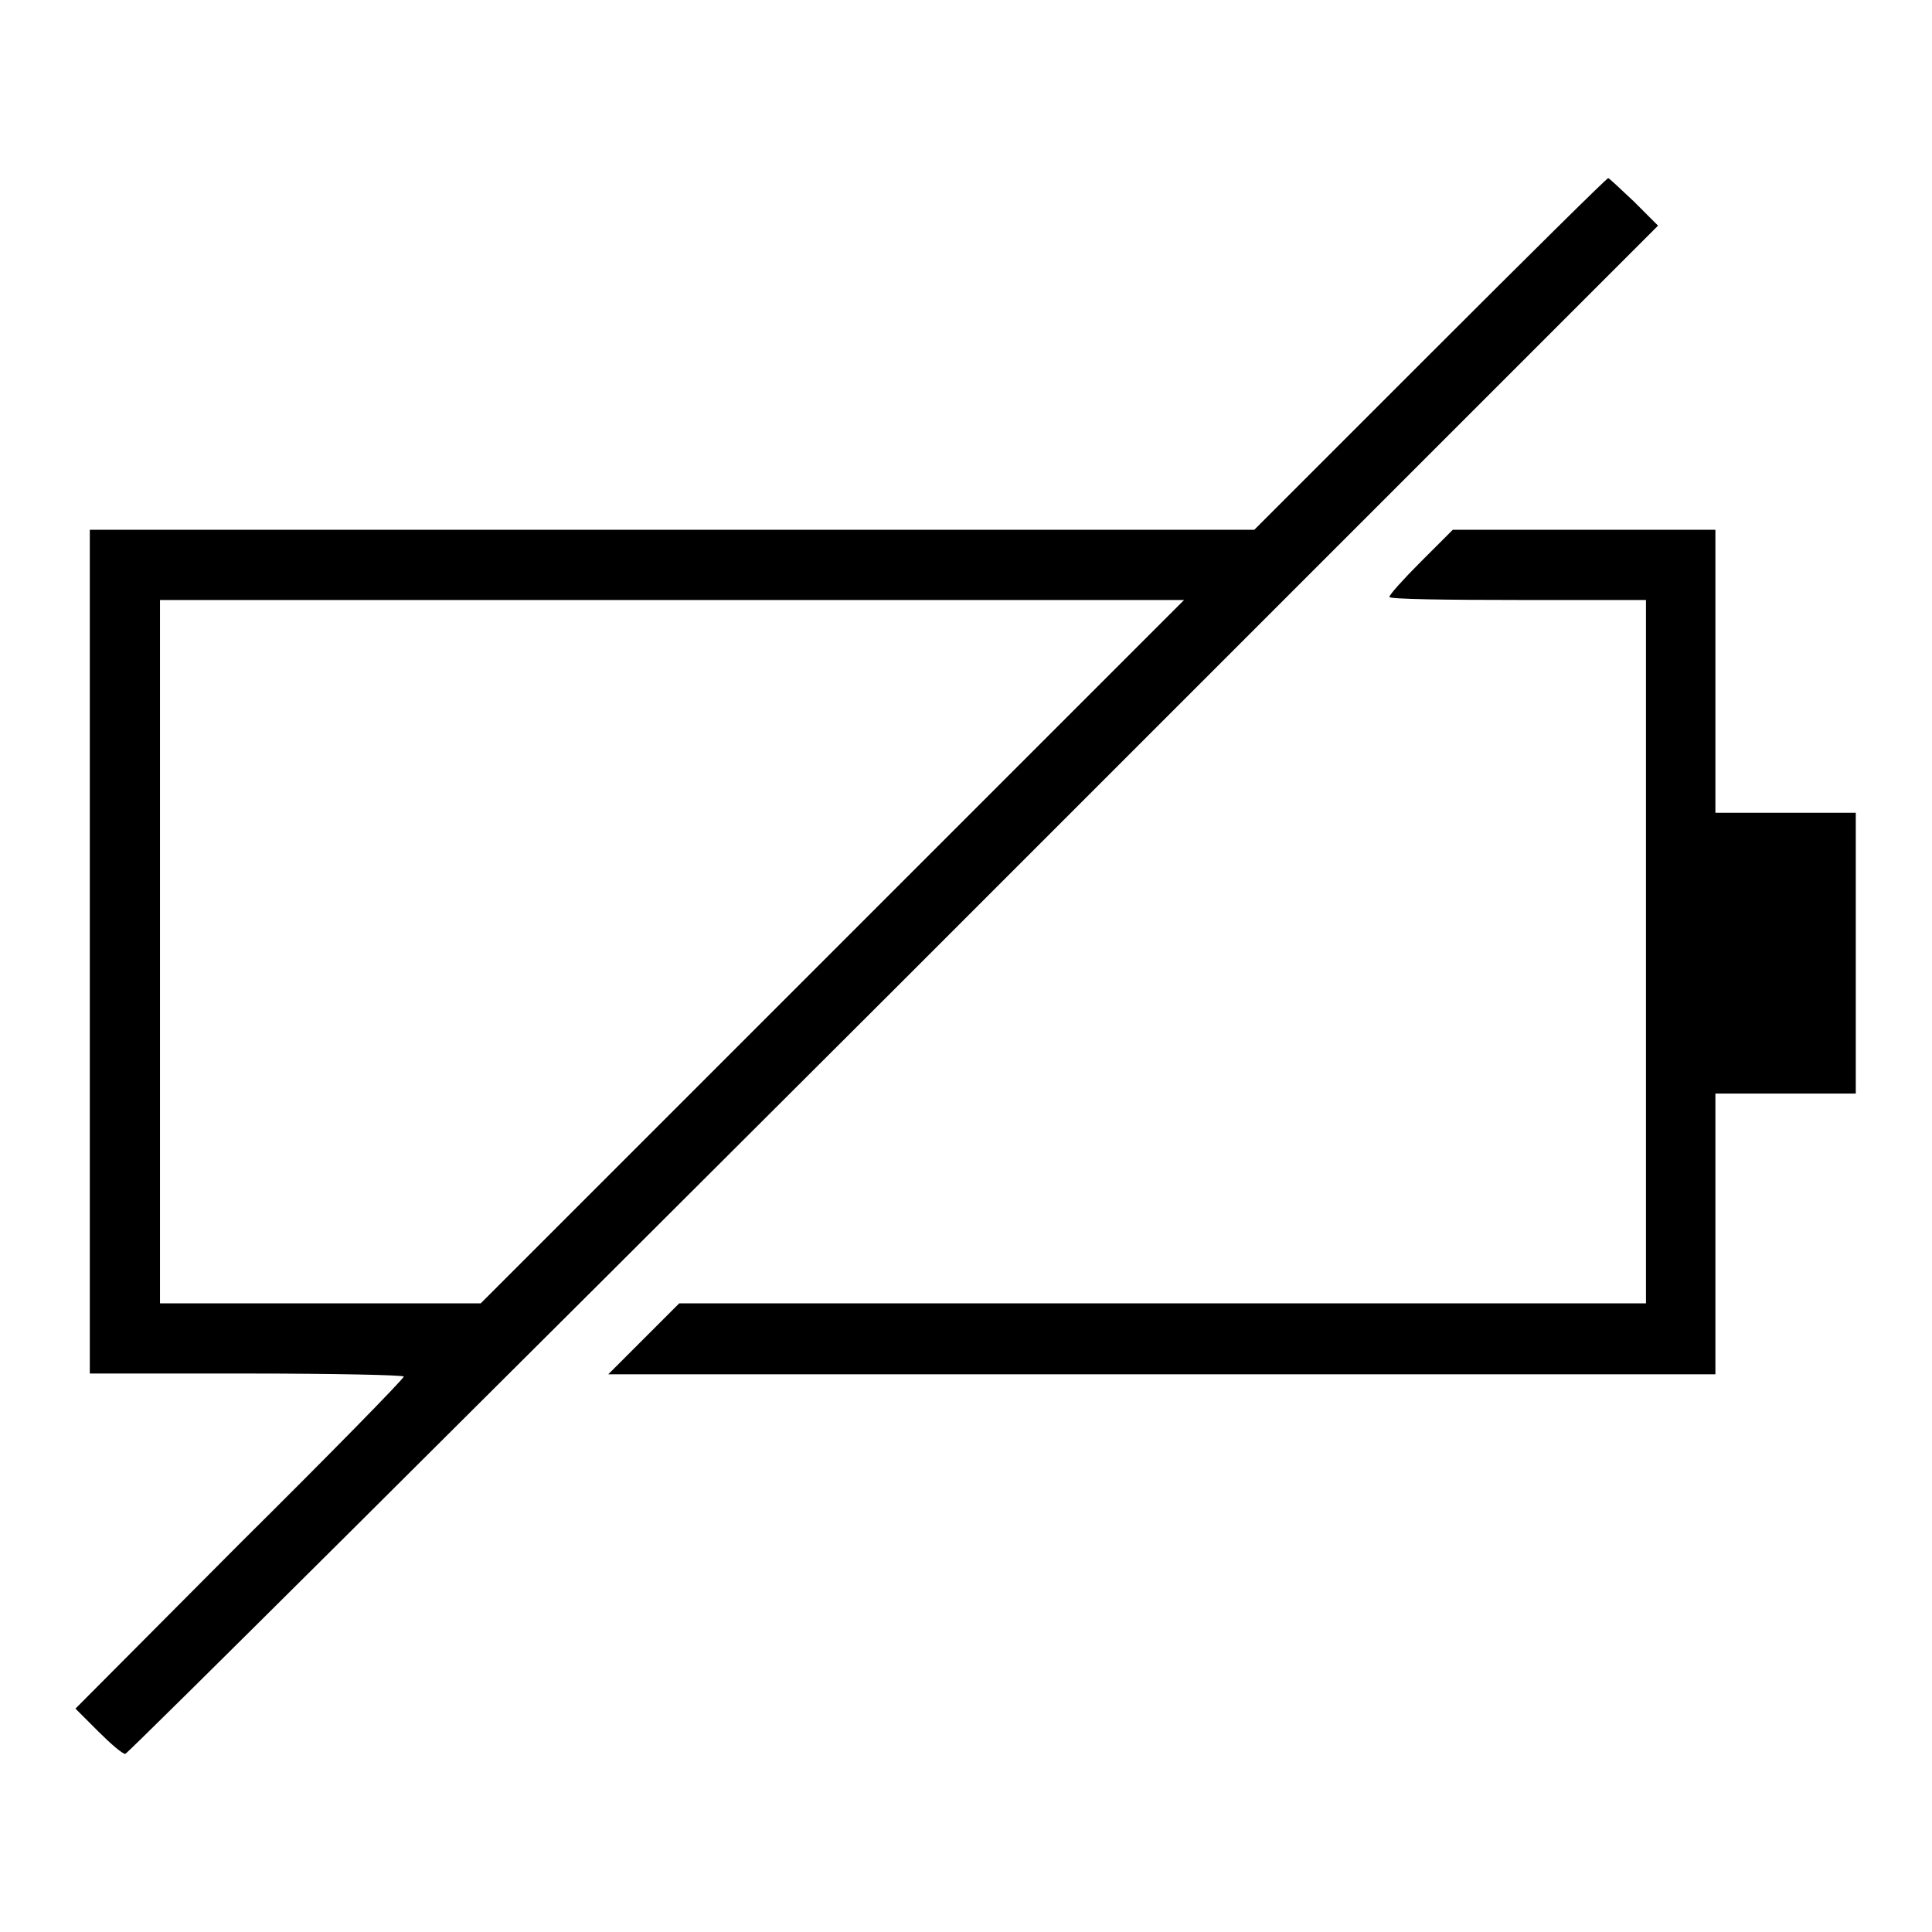
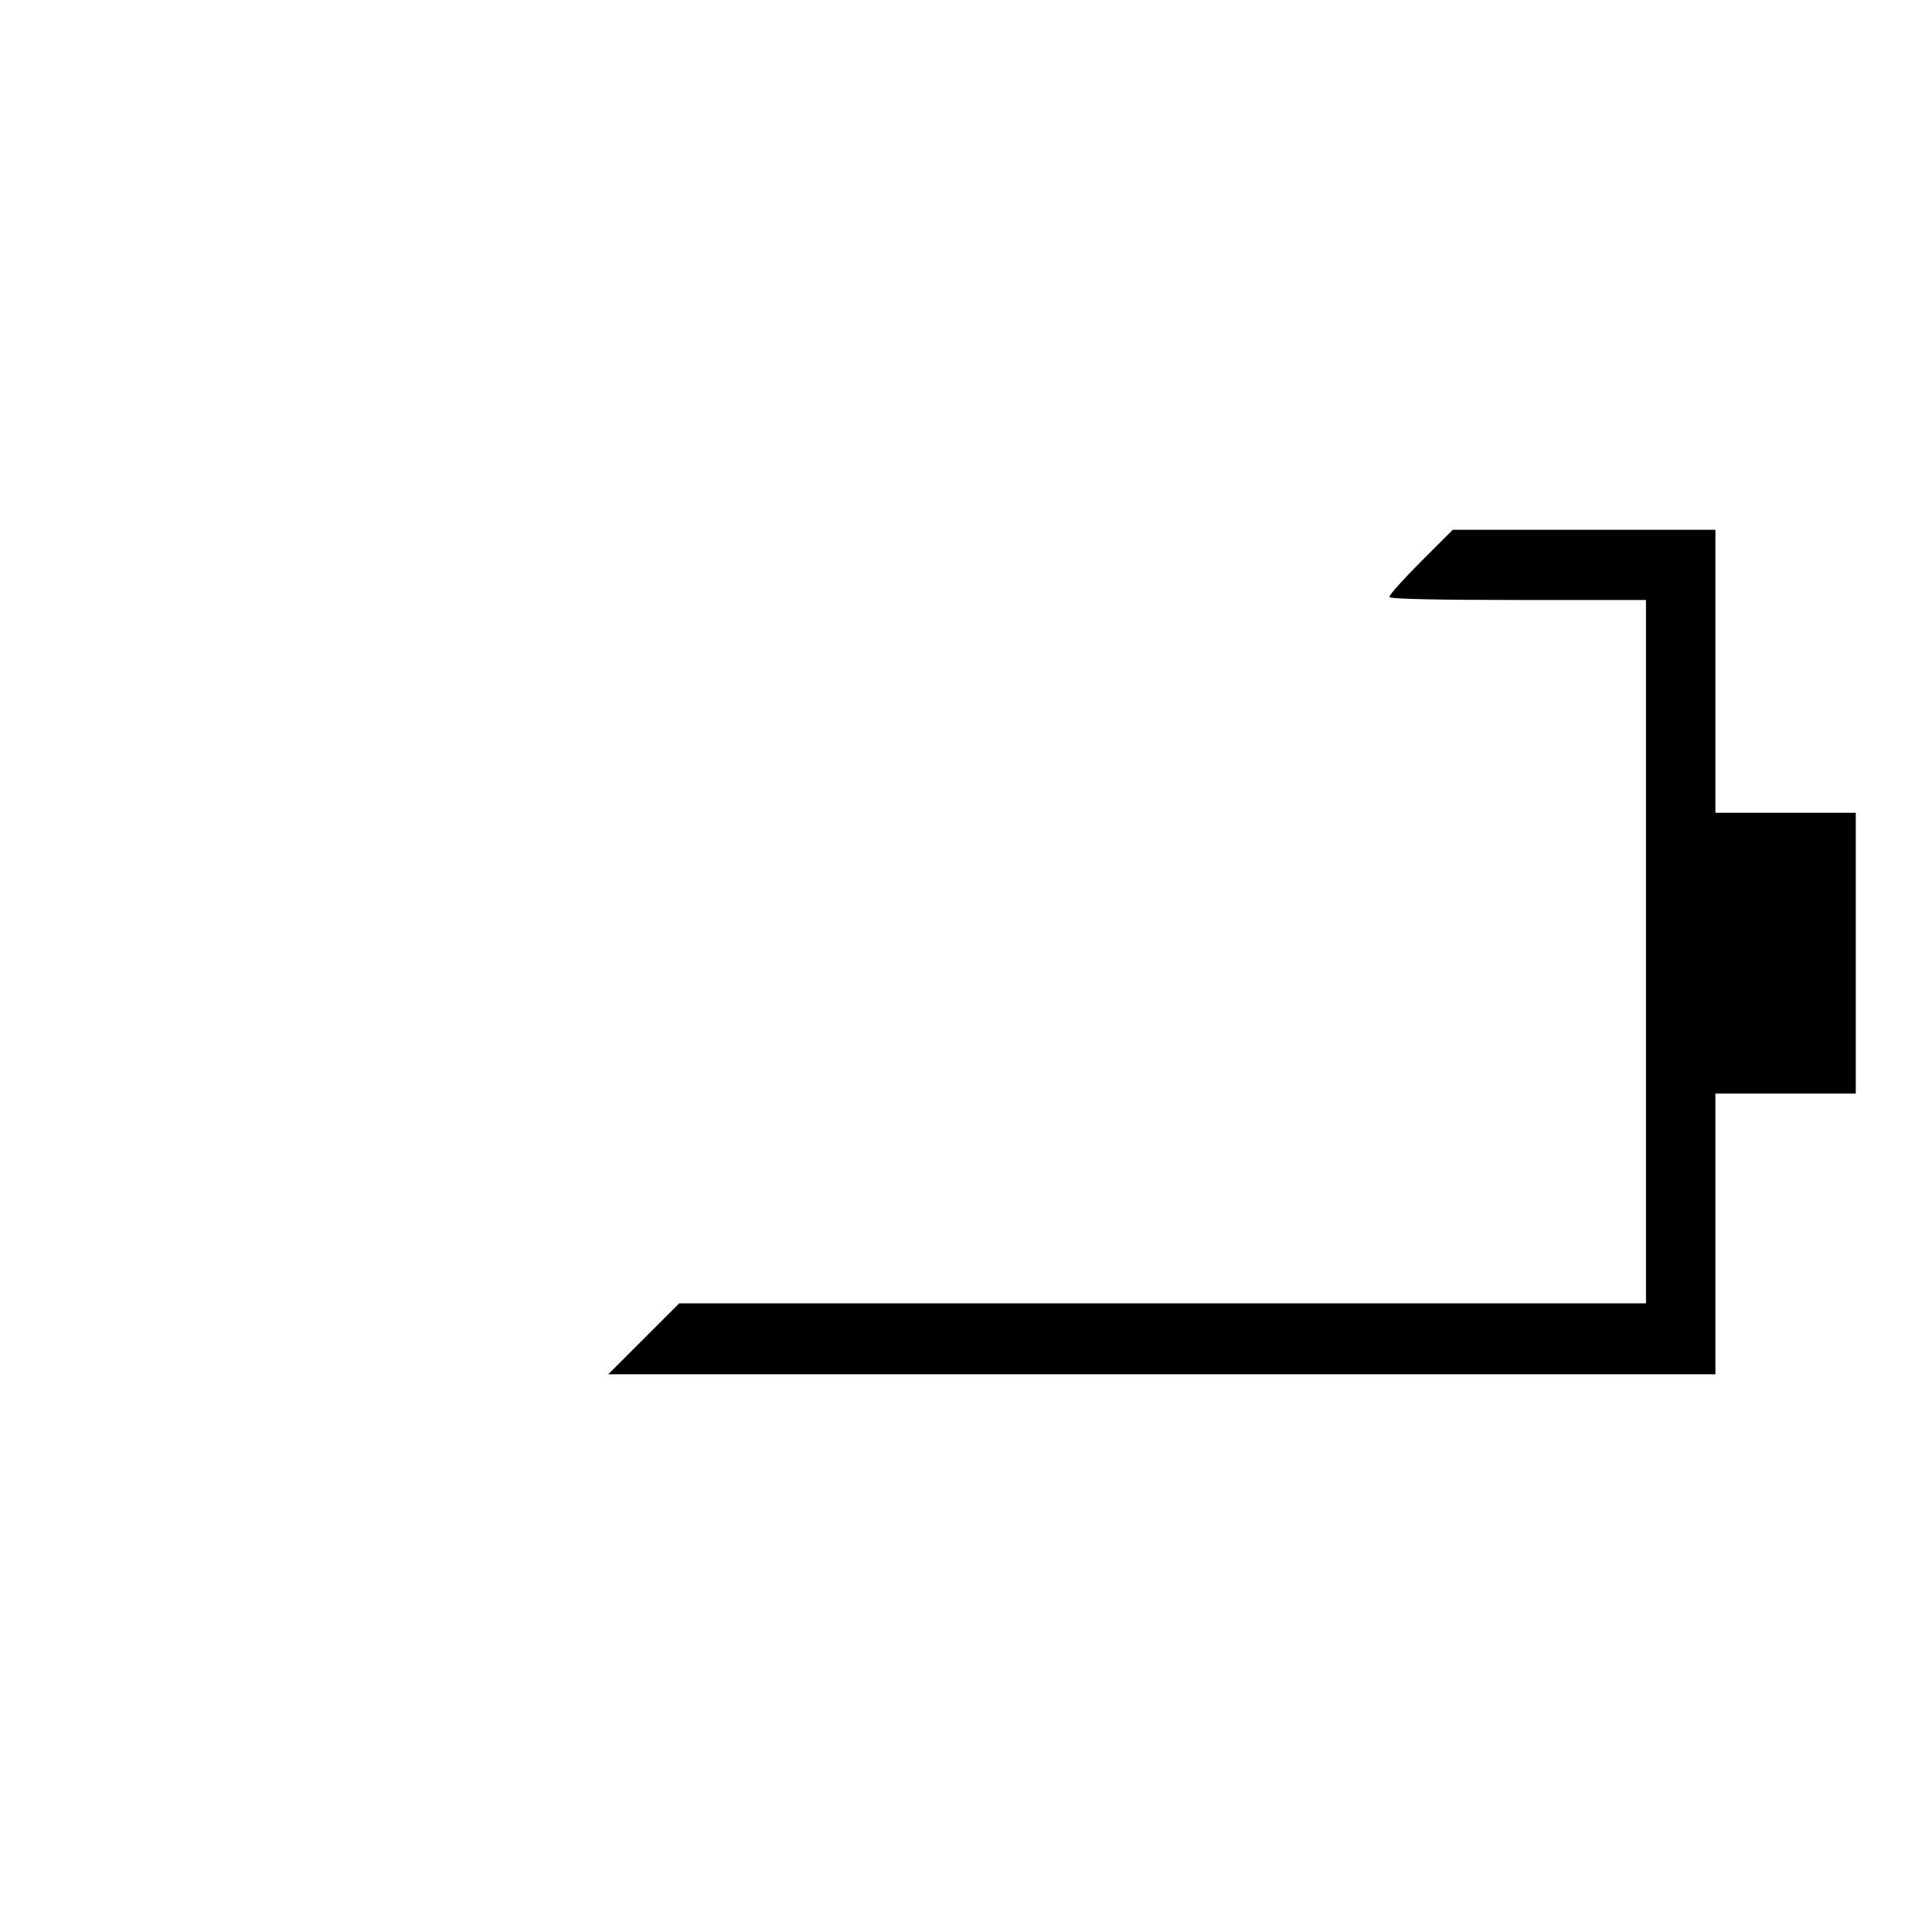
<svg xmlns="http://www.w3.org/2000/svg" version="1.1" x="0px" y="0px" viewBox="0 0 256 256" enable-background="new 0 0 256 256" xml:space="preserve">
  <g>
    <g>
      <g>
-         <path fill="#000000" d="M189.5,46.9l-23.3,23.3H89.1H11.9v55.9V182h20.8c11.5,0,20.8,0.2,20.8,0.4c0,0.3-9.8,10.3-21.8,22.2L10,226.4l3,3c1.6,1.6,3.2,3,3.6,3c0.3,0,46.1-45.6,101.9-101.3L219.7,29.9l-3.2-3.2c-1.8-1.7-3.3-3.1-3.4-3.1C212.9,23.6,202.4,34,189.5,46.9z M110.3,126.1l-46.6,46.6H42.5H21.2v-46.6V79.5h67.8h67.9L110.3,126.1z" />
        <path fill="#000000" d="M188.3,74.4c-2.3,2.3-4.2,4.4-4.2,4.7s7.7,0.4,17,0.4h17v46.6v46.6h-64H90l-4.7,4.7l-4.7,4.7h73.4h73.3v-18.6v-18.6h9.3h9.3v-18.6v-18.6h-9.3h-9.3V88.8V70.2h-17.4h-17.4L188.3,74.4z" />
      </g>
    </g>
  </g>
</svg>